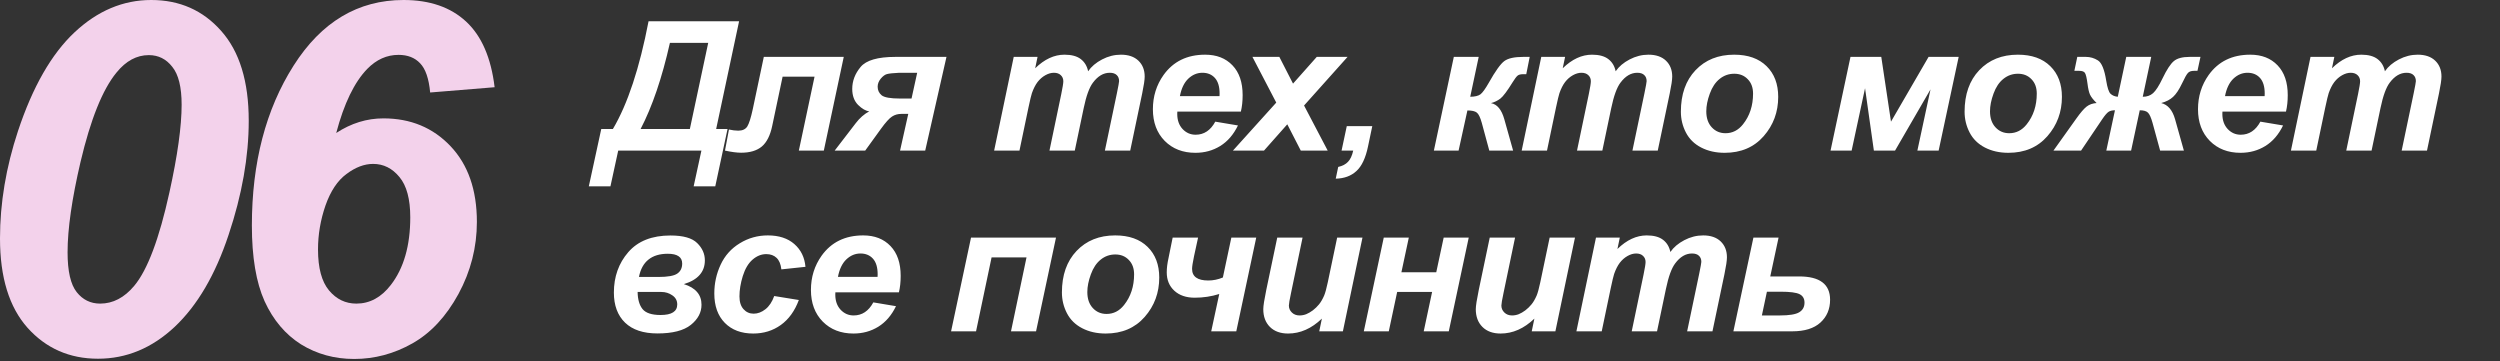
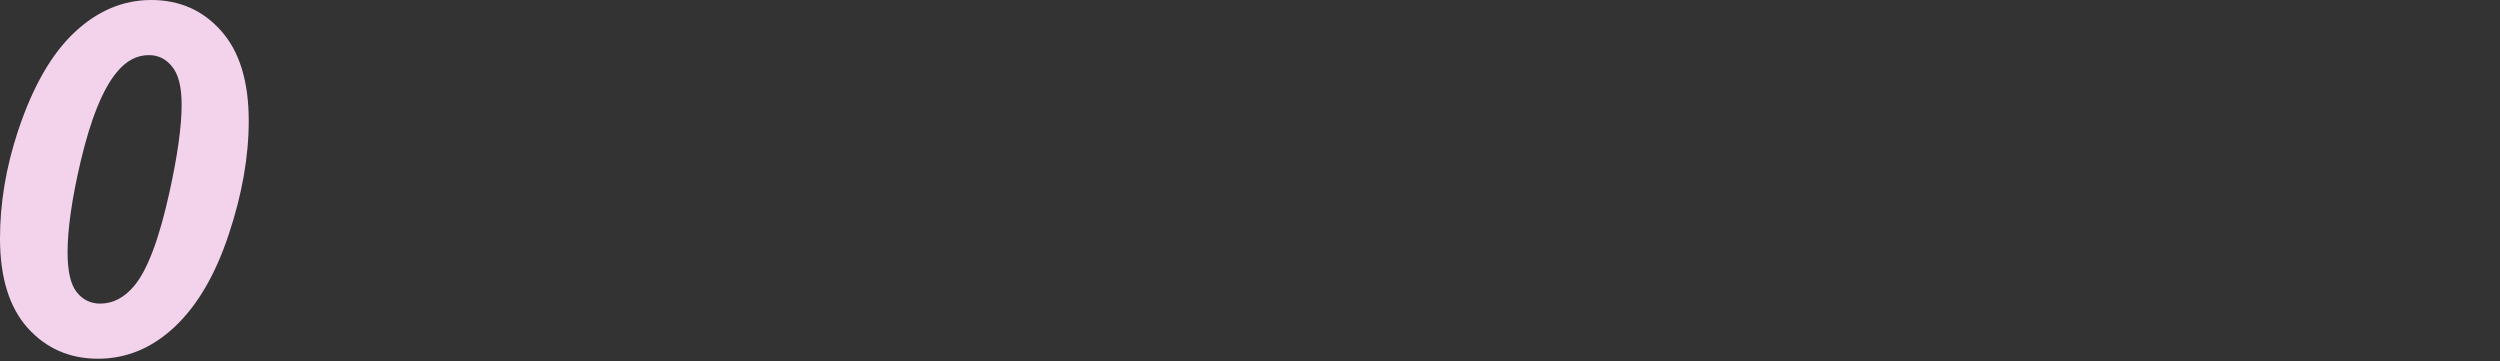
<svg xmlns="http://www.w3.org/2000/svg" width="332" height="48" viewBox="0 0 332 48" fill="none">
  <rect x="0" y="0" width="332" height="48" fill="#333333" stroke="none" />
  <g style="mix-blend-mode:hard-light">
-     <path d="M86.129 2.82H98.152L95.106 17.129H96.617L94.988 24.746H92.117L93.148 20H82.098L81.066 24.746H78.195L79.848 17.129H81.394C83.356 13.809 84.934 9.039 86.129 2.82ZM94.051 5.691H88.965C87.918 10.348 86.621 14.16 85.074 17.129H91.613L94.051 5.691ZM101.434 7.555H112.051L109.403 20H106.086L108.172 10.18H103.93L102.547 16.73C102.282 17.996 101.821 18.906 101.165 19.461C100.508 20.008 99.594 20.281 98.422 20.281C97.868 20.281 97.153 20.188 96.278 20L96.805 17.199C97.258 17.301 97.668 17.352 98.036 17.352C98.606 17.352 99.008 17.164 99.243 16.789C99.477 16.414 99.719 15.648 99.969 14.492L101.434 7.555ZM125.692 7.555L122.868 20H119.528L120.618 15.125H119.692C119.231 15.125 118.821 15.242 118.462 15.477C118.103 15.703 117.606 16.254 116.974 17.129L114.899 20H110.845L113.645 16.355C114.161 15.676 114.759 15.152 115.438 14.785C114.97 14.73 114.474 14.445 113.95 13.93C113.435 13.406 113.177 12.699 113.177 11.809C113.177 10.754 113.548 9.781 114.29 8.891C115.032 8 116.571 7.555 118.907 7.555H125.692ZM121.802 9.664H119.423C118.603 9.703 118.056 9.762 117.782 9.84C117.517 9.91 117.243 10.113 116.962 10.449C116.688 10.785 116.552 11.141 116.552 11.516C116.552 11.977 116.728 12.355 117.079 12.652C117.438 12.941 118.251 13.086 119.517 13.086H121.052L121.802 9.664ZM134.623 7.555H137.787L137.471 9.066C138.705 7.863 140.002 7.262 141.361 7.262C142.299 7.262 143.021 7.457 143.529 7.848C144.037 8.238 144.361 8.777 144.502 9.465C144.932 8.84 145.549 8.316 146.353 7.895C147.158 7.473 147.994 7.262 148.861 7.262C149.853 7.262 150.627 7.527 151.182 8.059C151.736 8.59 152.014 9.293 152.014 10.168C152.014 10.598 151.904 11.34 151.685 12.395L150.092 20H146.728L148.322 12.395C148.518 11.441 148.615 10.902 148.615 10.777C148.615 10.434 148.51 10.164 148.299 9.969C148.096 9.766 147.787 9.664 147.373 9.664C146.537 9.664 145.791 10.105 145.135 10.988C144.658 11.621 144.252 12.742 143.916 14.352L142.732 20H139.369L140.939 12.477C141.119 11.609 141.209 11.047 141.209 10.789C141.209 10.461 141.096 10.191 140.869 9.98C140.65 9.77 140.346 9.664 139.955 9.664C139.588 9.664 139.209 9.773 138.818 9.992C138.428 10.211 138.084 10.512 137.787 10.895C137.498 11.277 137.248 11.77 137.037 12.371C136.943 12.652 136.791 13.289 136.58 14.281L135.385 20H132.021L134.623 7.555ZM164.787 14.82H156.35C156.342 14.953 156.338 15.055 156.338 15.125C156.338 15.953 156.573 16.621 157.041 17.129C157.518 17.637 158.096 17.891 158.776 17.891C159.893 17.891 160.764 17.312 161.389 16.156L164.401 16.66C163.815 17.871 163.03 18.781 162.045 19.391C161.069 19.992 159.971 20.293 158.752 20.293C157.08 20.293 155.721 19.766 154.674 18.711C153.627 17.648 153.104 16.246 153.104 14.504C153.104 12.801 153.577 11.285 154.522 9.957C155.811 8.16 157.651 7.262 160.041 7.262C161.565 7.262 162.776 7.734 163.674 8.68C164.573 9.617 165.022 10.934 165.022 12.629C165.022 13.441 164.944 14.172 164.787 14.82ZM161.952 12.77C161.959 12.621 161.963 12.508 161.963 12.43C161.963 11.508 161.756 10.816 161.342 10.355C160.928 9.895 160.373 9.664 159.678 9.664C158.983 9.664 158.358 9.926 157.803 10.449C157.256 10.973 156.885 11.746 156.69 12.77H161.952ZM170.952 16.508L167.858 20H163.733L169.487 13.625L166.323 7.555H169.897L171.714 11.105L174.866 7.555H178.956L173.179 14.012L176.319 20H172.745L170.952 16.508ZM178.851 16.754H182.238L181.675 19.438C181.355 20.984 180.839 22.078 180.128 22.719C179.425 23.367 178.511 23.703 177.386 23.727L177.714 22.168C178.277 22.043 178.71 21.816 179.015 21.488C179.327 21.168 179.558 20.672 179.706 20H178.16L178.851 16.754ZM193.067 7.555H196.371L195.246 12.852C195.871 12.844 196.325 12.734 196.606 12.523C196.887 12.305 197.254 11.797 197.707 11C198.59 9.43 199.282 8.465 199.782 8.105C200.282 7.738 201.114 7.555 202.278 7.555H203.145L202.688 9.852H202.278C201.934 9.852 201.684 9.918 201.528 10.051C201.379 10.176 201.168 10.457 200.895 10.895C200.168 12.074 199.618 12.809 199.243 13.098C198.868 13.379 198.453 13.578 198 13.695C198.821 13.844 199.41 14.555 199.77 15.828L200.942 20H197.778L196.782 16.32C196.578 15.586 196.356 15.129 196.114 14.949C195.879 14.762 195.465 14.668 194.871 14.668L193.7 20H190.418L193.067 7.555ZM204.68 7.555H207.845L207.528 9.066C208.762 7.863 210.059 7.262 211.419 7.262C212.356 7.262 213.079 7.457 213.587 7.848C214.095 8.238 214.419 8.777 214.559 9.465C214.989 8.84 215.606 8.316 216.411 7.895C217.216 7.473 218.052 7.262 218.919 7.262C219.911 7.262 220.684 7.527 221.239 8.059C221.794 8.59 222.071 9.293 222.071 10.168C222.071 10.598 221.962 11.34 221.743 12.395L220.149 20H216.786L218.38 12.395C218.575 11.441 218.673 10.902 218.673 10.777C218.673 10.434 218.567 10.164 218.356 9.969C218.153 9.766 217.845 9.664 217.43 9.664C216.595 9.664 215.848 10.105 215.192 10.988C214.716 11.621 214.309 12.742 213.973 14.352L212.79 20H209.427L210.997 12.477C211.177 11.609 211.266 11.047 211.266 10.789C211.266 10.461 211.153 10.191 210.927 9.98C210.708 9.77 210.403 9.664 210.012 9.664C209.645 9.664 209.266 9.773 208.876 9.992C208.485 10.211 208.141 10.512 207.845 10.895C207.555 11.277 207.305 11.77 207.095 12.371C207.001 12.652 206.848 13.289 206.637 14.281L205.442 20H202.079L204.68 7.555ZM223.22 14.832C223.22 12.527 223.868 10.691 225.165 9.324C226.47 7.949 228.181 7.262 230.298 7.262C232.134 7.262 233.568 7.77 234.599 8.785C235.63 9.793 236.146 11.152 236.146 12.863C236.146 14.879 235.501 16.621 234.212 18.09C232.923 19.559 231.197 20.293 229.033 20.293C227.861 20.293 226.822 20.059 225.915 19.59C225.009 19.121 224.333 18.457 223.888 17.598C223.443 16.738 223.22 15.816 223.22 14.832ZM232.806 12.43C232.806 11.633 232.572 10.996 232.103 10.52C231.642 10.035 231.044 9.793 230.31 9.793C229.583 9.793 228.939 10.02 228.376 10.473C227.814 10.918 227.376 11.57 227.064 12.43C226.751 13.281 226.595 14.066 226.595 14.785C226.595 15.676 226.837 16.383 227.322 16.906C227.806 17.43 228.415 17.691 229.15 17.691C230.072 17.691 230.845 17.297 231.47 16.508C232.361 15.391 232.806 14.031 232.806 12.43ZM245.744 7.555H249.834L251.123 16.156L256.115 7.555H260.112L257.451 20H254.627L256.373 11.867L251.662 20H248.85L247.678 11.715L245.897 20H243.096L245.744 7.555ZM260.897 14.832C260.897 12.527 261.546 10.691 262.842 9.324C264.147 7.949 265.858 7.262 267.975 7.262C269.811 7.262 271.245 7.77 272.276 8.785C273.307 9.793 273.823 11.152 273.823 12.863C273.823 14.879 273.178 16.621 271.889 18.09C270.6 19.559 268.874 20.293 266.71 20.293C265.538 20.293 264.499 20.059 263.592 19.59C262.686 19.121 262.01 18.457 261.565 17.598C261.12 16.738 260.897 15.816 260.897 14.832ZM270.483 12.43C270.483 11.633 270.249 10.996 269.78 10.52C269.319 10.035 268.721 9.793 267.987 9.793C267.26 9.793 266.616 10.02 266.053 10.473C265.491 10.918 265.053 11.57 264.741 12.43C264.428 13.281 264.272 14.066 264.272 14.785C264.272 15.676 264.514 16.383 264.999 16.906C265.483 17.43 266.092 17.691 266.827 17.691C267.749 17.691 268.522 17.297 269.147 16.508C270.038 15.391 270.483 14.031 270.483 12.43ZM282.366 7.555H285.683L284.558 12.852C285.113 12.852 285.57 12.691 285.929 12.371C286.296 12.043 286.714 11.391 287.183 10.414C287.738 9.258 288.238 8.492 288.683 8.117C289.128 7.742 289.823 7.555 290.769 7.555H292.222L291.823 9.406H291.366C290.999 9.406 290.73 9.5 290.558 9.688C290.386 9.867 290.12 10.34 289.761 11.105C289.378 11.91 288.988 12.496 288.589 12.863C288.198 13.23 287.671 13.504 287.007 13.684C287.89 13.902 288.503 14.617 288.847 15.828L290.019 20H286.866L285.859 16.32C285.663 15.617 285.46 15.164 285.249 14.961C285.038 14.75 284.675 14.645 284.159 14.645L283.011 20H279.718L280.866 14.645C280.499 14.645 280.214 14.715 280.011 14.855C279.808 14.988 279.53 15.312 279.179 15.828L276.366 20H272.698L275.734 15.746C276.288 14.965 276.745 14.434 277.105 14.152C277.472 13.871 277.913 13.715 278.429 13.684C277.991 13.254 277.698 12.879 277.55 12.559C277.409 12.238 277.3 11.762 277.222 11.129C277.12 10.355 277.007 9.875 276.882 9.688C276.765 9.5 276.507 9.406 276.109 9.406H275.476L275.863 7.555H277.011C277.581 7.555 278.113 7.711 278.605 8.023C279.105 8.336 279.472 9.234 279.706 10.719C279.855 11.648 280.046 12.227 280.28 12.453C280.515 12.68 280.835 12.812 281.241 12.852L282.366 7.555ZM303.578 14.82H295.14C295.133 14.953 295.129 15.055 295.129 15.125C295.129 15.953 295.363 16.621 295.832 17.129C296.308 17.637 296.886 17.891 297.566 17.891C298.683 17.891 299.554 17.312 300.179 16.156L303.191 16.66C302.605 17.871 301.82 18.781 300.836 19.391C299.859 19.992 298.761 20.293 297.543 20.293C295.871 20.293 294.511 19.766 293.465 18.711C292.418 17.648 291.894 16.246 291.894 14.504C291.894 12.801 292.367 11.285 293.312 9.957C294.601 8.16 296.441 7.262 298.832 7.262C300.355 7.262 301.566 7.734 302.465 8.68C303.363 9.617 303.812 10.934 303.812 12.629C303.812 13.441 303.734 14.172 303.578 14.82ZM300.742 12.77C300.75 12.621 300.754 12.508 300.754 12.43C300.754 11.508 300.547 10.816 300.133 10.355C299.718 9.895 299.164 9.664 298.468 9.664C297.773 9.664 297.148 9.926 296.593 10.449C296.047 10.973 295.675 11.746 295.48 12.77H300.742ZM306.836 7.555H310L309.684 9.066C310.918 7.863 312.215 7.262 313.574 7.262C314.512 7.262 315.235 7.457 315.742 7.848C316.25 8.238 316.574 8.777 316.715 9.465C317.145 8.84 317.762 8.316 318.567 7.895C319.371 7.473 320.207 7.262 321.074 7.262C322.067 7.262 322.84 7.527 323.395 8.059C323.949 8.59 324.227 9.293 324.227 10.168C324.227 10.598 324.117 11.34 323.899 12.395L322.305 20H318.942L320.535 12.395C320.731 11.441 320.828 10.902 320.828 10.777C320.828 10.434 320.723 10.164 320.512 9.969C320.309 9.766 320 9.664 319.586 9.664C318.75 9.664 318.004 10.105 317.348 10.988C316.871 11.621 316.465 12.742 316.129 14.352L314.945 20H311.582L313.152 12.477C313.332 11.609 313.422 11.047 313.422 10.789C313.422 10.461 313.309 10.191 313.082 9.98C312.863 9.77 312.559 9.664 312.168 9.664C311.801 9.664 311.422 9.773 311.031 9.992C310.641 10.211 310.297 10.512 310 10.895C309.711 11.277 309.461 11.77 309.25 12.371C309.156 12.652 309.004 13.289 308.793 14.281L307.598 20H304.235L306.836 7.555ZM90.816 37.73C91.598 37.973 92.184 38.324 92.574 38.785C92.965 39.238 93.16 39.801 93.16 40.473C93.16 41.496 92.688 42.387 91.742 43.145C90.797 43.902 89.32 44.281 87.312 44.281C85.438 44.281 84.004 43.805 83.012 42.852C82.019 41.891 81.523 40.559 81.523 38.855C81.523 36.746 82.16 34.957 83.434 33.488C84.715 32.012 86.582 31.273 89.035 31.273C90.731 31.273 91.914 31.609 92.586 32.281C93.266 32.945 93.606 33.711 93.606 34.578C93.606 35.352 93.371 36 92.902 36.523C92.441 37.047 91.746 37.449 90.816 37.73ZM84.852 36.781H87.418C88.668 36.781 89.508 36.633 89.938 36.336C90.375 36.039 90.594 35.594 90.594 35C90.594 34.562 90.434 34.238 90.113 34.027C89.801 33.809 89.324 33.699 88.684 33.699C87.613 33.699 86.758 33.957 86.117 34.473C85.477 34.98 85.055 35.75 84.852 36.781ZM84.676 38.773C84.691 39.766 84.91 40.523 85.332 41.047C85.762 41.57 86.559 41.832 87.723 41.832C88.465 41.832 89.019 41.715 89.387 41.48C89.754 41.246 89.938 40.895 89.938 40.426C89.938 39.918 89.719 39.516 89.281 39.219C88.852 38.922 88.371 38.773 87.84 38.773H84.676ZM102.817 39.312L106.086 39.84C105.547 41.293 104.75 42.398 103.696 43.156C102.641 43.914 101.418 44.293 100.028 44.293C98.442 44.293 97.184 43.82 96.254 42.875C95.325 41.93 94.86 40.629 94.86 38.973C94.86 37.621 95.141 36.344 95.704 35.141C96.266 33.938 97.114 32.992 98.247 32.305C99.379 31.609 100.622 31.262 101.973 31.262C103.442 31.262 104.614 31.645 105.489 32.41C106.364 33.176 106.856 34.184 106.965 35.434L103.766 35.773C103.688 35.078 103.473 34.566 103.122 34.238C102.778 33.91 102.325 33.746 101.762 33.746C101.114 33.746 100.508 33.988 99.946 34.473C99.383 34.957 98.95 35.684 98.645 36.652C98.348 37.613 98.2 38.516 98.2 39.359C98.2 40.094 98.379 40.66 98.739 41.059C99.098 41.457 99.547 41.656 100.086 41.656C100.625 41.656 101.145 41.461 101.645 41.07C102.145 40.68 102.536 40.094 102.817 39.312ZM119.376 38.82H110.938C110.931 38.953 110.927 39.055 110.927 39.125C110.927 39.953 111.161 40.621 111.63 41.129C112.106 41.637 112.685 41.891 113.364 41.891C114.481 41.891 115.353 41.312 115.978 40.156L118.989 40.66C118.403 41.871 117.618 42.781 116.634 43.391C115.657 43.992 114.56 44.293 113.341 44.293C111.669 44.293 110.31 43.766 109.263 42.711C108.216 41.648 107.692 40.246 107.692 38.504C107.692 36.801 108.165 35.285 109.11 33.957C110.399 32.16 112.239 31.262 114.63 31.262C116.153 31.262 117.364 31.734 118.263 32.68C119.161 33.617 119.61 34.934 119.61 36.629C119.61 37.441 119.532 38.172 119.376 38.82ZM116.54 36.77C116.548 36.621 116.552 36.508 116.552 36.43C116.552 35.508 116.345 34.816 115.931 34.355C115.517 33.895 114.962 33.664 114.267 33.664C113.571 33.664 112.946 33.926 112.392 34.449C111.845 34.973 111.474 35.746 111.278 36.77H116.54ZM128.951 31.555H140.236L137.588 44H134.26L136.322 34.18H131.682L129.619 44H126.303L128.951 31.555ZM141.022 38.832C141.022 36.527 141.67 34.691 142.967 33.324C144.272 31.949 145.983 31.262 148.1 31.262C149.936 31.262 151.37 31.77 152.401 32.785C153.432 33.793 153.948 35.152 153.948 36.863C153.948 38.879 153.303 40.621 152.014 42.09C150.725 43.559 148.998 44.293 146.834 44.293C145.662 44.293 144.623 44.059 143.717 43.59C142.811 43.121 142.135 42.457 141.69 41.598C141.245 40.738 141.022 39.816 141.022 38.832ZM150.608 36.43C150.608 35.633 150.373 34.996 149.905 34.52C149.444 34.035 148.846 33.793 148.112 33.793C147.385 33.793 146.741 34.02 146.178 34.473C145.616 34.918 145.178 35.57 144.866 36.43C144.553 37.281 144.397 38.066 144.397 38.785C144.397 39.676 144.639 40.383 145.123 40.906C145.608 41.43 146.217 41.691 146.952 41.691C147.873 41.691 148.647 41.297 149.272 40.508C150.162 39.391 150.608 38.031 150.608 36.43ZM155.729 31.555H159.104L158.565 34.039C158.393 34.859 158.308 35.414 158.308 35.703C158.308 36.219 158.487 36.605 158.847 36.863C159.206 37.121 159.745 37.25 160.464 37.25C161.112 37.25 161.757 37.117 162.397 36.852L163.522 31.555H166.827L164.179 44H160.85L161.917 39.043C160.87 39.371 159.784 39.535 158.659 39.535C157.526 39.535 156.624 39.227 155.952 38.609C155.28 37.992 154.944 37.18 154.944 36.172C154.944 35.602 155.022 34.969 155.179 34.273L155.225 34.039L155.729 31.555ZM169.617 31.555H172.98L171.445 38.926C171.257 39.809 171.163 40.359 171.163 40.578C171.163 40.938 171.296 41.246 171.562 41.504C171.827 41.762 172.167 41.891 172.581 41.891C172.878 41.891 173.171 41.836 173.46 41.727C173.749 41.609 174.046 41.438 174.351 41.211C174.656 40.977 174.929 40.711 175.171 40.414C175.413 40.117 175.64 39.727 175.851 39.242C175.999 38.883 176.16 38.297 176.331 37.484L177.574 31.555H180.937L178.335 44H175.195L175.546 42.312C174.171 43.633 172.675 44.293 171.058 44.293C170.035 44.293 169.23 44 168.644 43.414C168.058 42.828 167.765 42.043 167.765 41.059C167.765 40.629 167.898 39.773 168.163 38.492L169.617 31.555ZM183.762 31.555H187.09L186.105 36.16H190.734L191.719 31.555H195.047L192.398 44H189.07L190.183 38.773H185.543L184.43 44H181.113L183.762 31.555ZM197.836 31.555H201.2L199.664 38.926C199.477 39.809 199.383 40.359 199.383 40.578C199.383 40.938 199.516 41.246 199.782 41.504C200.047 41.762 200.387 41.891 200.801 41.891C201.098 41.891 201.391 41.836 201.68 41.727C201.969 41.609 202.266 41.438 202.571 41.211C202.875 40.977 203.149 40.711 203.391 40.414C203.633 40.117 203.86 39.727 204.071 39.242C204.219 38.883 204.379 38.297 204.551 37.484L205.793 31.555H209.157L206.555 44H203.414L203.766 42.312C202.391 43.633 200.895 44.293 199.278 44.293C198.254 44.293 197.45 44 196.864 43.414C196.278 42.828 195.985 42.043 195.985 41.059C195.985 40.629 196.118 39.773 196.383 38.492L197.836 31.555ZM211.946 31.555H215.11L214.794 33.066C216.028 31.863 217.325 31.262 218.684 31.262C219.622 31.262 220.345 31.457 220.852 31.848C221.36 32.238 221.684 32.777 221.825 33.465C222.255 32.84 222.872 32.316 223.677 31.895C224.481 31.473 225.317 31.262 226.184 31.262C227.177 31.262 227.95 31.527 228.505 32.059C229.059 32.59 229.337 33.293 229.337 34.168C229.337 34.598 229.227 35.34 229.009 36.395L227.415 44H224.052L225.645 36.395C225.841 35.441 225.938 34.902 225.938 34.777C225.938 34.434 225.833 34.164 225.622 33.969C225.419 33.766 225.11 33.664 224.696 33.664C223.86 33.664 223.114 34.105 222.458 34.988C221.981 35.621 221.575 36.742 221.239 38.352L220.055 44H216.692L218.262 36.477C218.442 35.609 218.532 35.047 218.532 34.789C218.532 34.461 218.419 34.191 218.192 33.98C217.973 33.77 217.669 33.664 217.278 33.664C216.911 33.664 216.532 33.773 216.141 33.992C215.751 34.211 215.407 34.512 215.11 34.895C214.821 35.277 214.571 35.77 214.36 36.371C214.266 36.652 214.114 37.289 213.903 38.281L212.708 44H209.345L211.946 31.555ZM232.853 31.555H236.193L235.091 36.711H238.935C240.302 36.711 241.325 36.969 242.005 37.484C242.693 38 243.036 38.773 243.036 39.805C243.036 41.047 242.607 42.059 241.747 42.84C240.896 43.613 239.65 44 238.009 44H230.193L232.853 31.555ZM233.978 41.891H236.368C237.618 41.891 238.474 41.75 238.935 41.469C239.404 41.188 239.638 40.762 239.638 40.191C239.638 39.66 239.419 39.285 238.982 39.066C238.552 38.848 237.708 38.738 236.45 38.738H234.646L233.978 41.891Z" fill="white" />
-   </g>
-   <path d="M65.685 11.583L57.125 12.283C56.955 10.438 56.51 9.144 55.788 8.401C55.088 7.659 54.134 7.287 52.924 7.287C51.376 7.287 49.997 7.903 48.788 9.133C47.069 10.894 45.69 13.737 44.651 17.661C46.624 16.367 48.713 15.72 50.92 15.72C54.526 15.72 57.496 16.951 59.83 19.412C62.163 21.873 63.33 25.224 63.33 29.468C63.33 32.841 62.514 36.033 60.88 39.046C59.246 42.037 57.21 44.222 54.77 45.601C52.33 46.98 49.753 47.67 47.037 47.67C44.428 47.67 42.073 47.023 39.973 45.729C37.894 44.413 36.281 42.504 35.136 40.001C34.011 37.497 33.449 34.145 33.449 29.945C33.449 21.607 35.295 14.532 38.986 8.719C42.678 2.906 47.546 0 53.593 0C57.072 0 59.84 0.955 61.898 2.864C63.956 4.773 65.218 7.68 65.685 11.583ZM42.232 33.127C42.232 35.588 42.72 37.402 43.696 38.569C44.672 39.736 45.881 40.319 47.324 40.319C49.106 40.319 50.633 39.492 51.906 37.837C53.624 35.609 54.484 32.618 54.484 28.863C54.484 26.444 54.006 24.662 53.052 23.517C52.097 22.35 50.93 21.767 49.551 21.767C48.384 21.767 47.207 22.212 46.019 23.103C44.831 23.973 43.897 25.373 43.219 27.304C42.561 29.213 42.232 31.154 42.232 33.127Z" fill="#F3D2EB" />
+     </g>
  <path d="M0 31.663C0 26.975 0.796 22.223 2.387 17.407C4.338 11.53 6.842 7.16 9.897 4.296C12.952 1.432 16.346 0 20.08 0C23.856 0 26.953 1.368 29.372 4.105C31.812 6.842 33.032 10.82 33.032 16.038C33.032 20.812 32.141 25.861 30.358 31.186C28.598 36.49 26.211 40.563 23.198 43.406C20.186 46.227 16.792 47.638 13.015 47.638C9.239 47.638 6.12 46.27 3.66 43.533C1.22 40.796 0 36.84 0 31.663ZM8.974 33.509C8.974 36.012 9.377 37.773 10.183 38.791C10.989 39.81 12.029 40.319 13.302 40.319C14.999 40.319 16.505 39.534 17.82 37.964C19.581 35.864 21.141 31.727 22.498 25.553C23.58 20.653 24.121 16.77 24.121 13.906C24.121 11.573 23.708 9.897 22.88 8.878C22.074 7.839 21.035 7.319 19.762 7.319C18.149 7.319 16.717 8.093 15.466 9.642C13.62 11.891 12.029 15.848 10.692 21.512C9.547 26.413 8.974 30.412 8.974 33.509Z" fill="#F3D2EB" />
</svg>